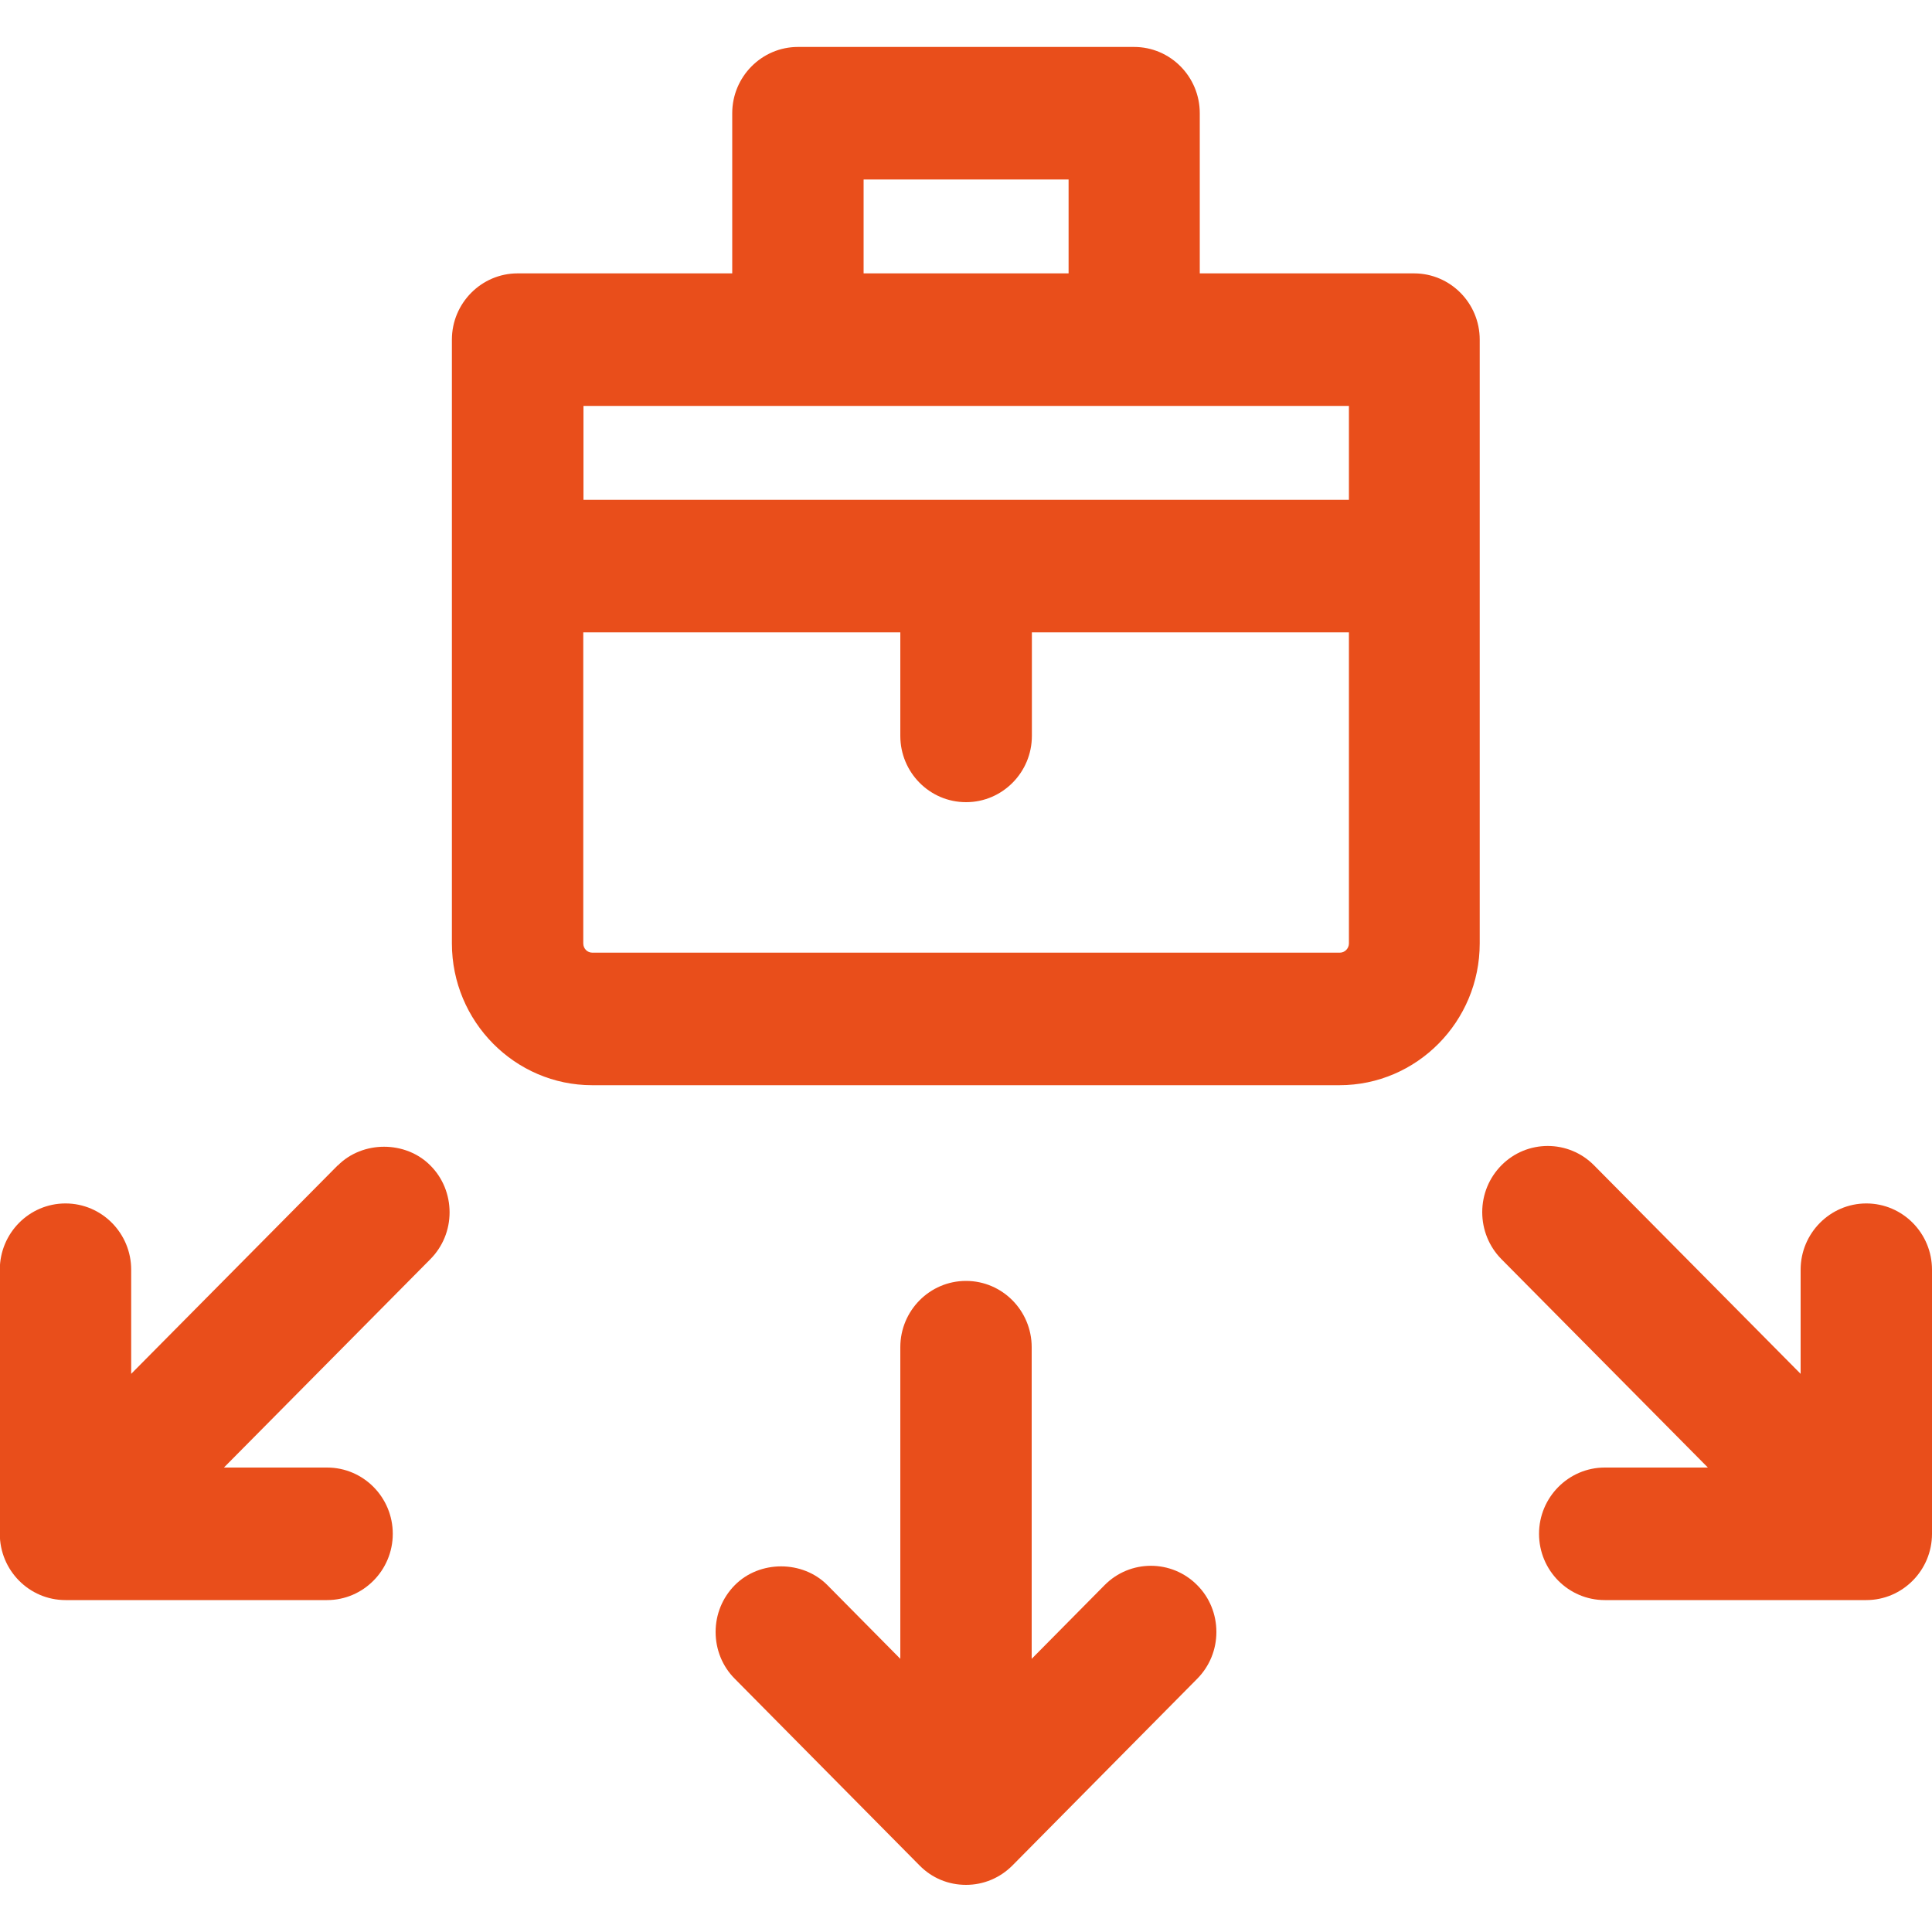
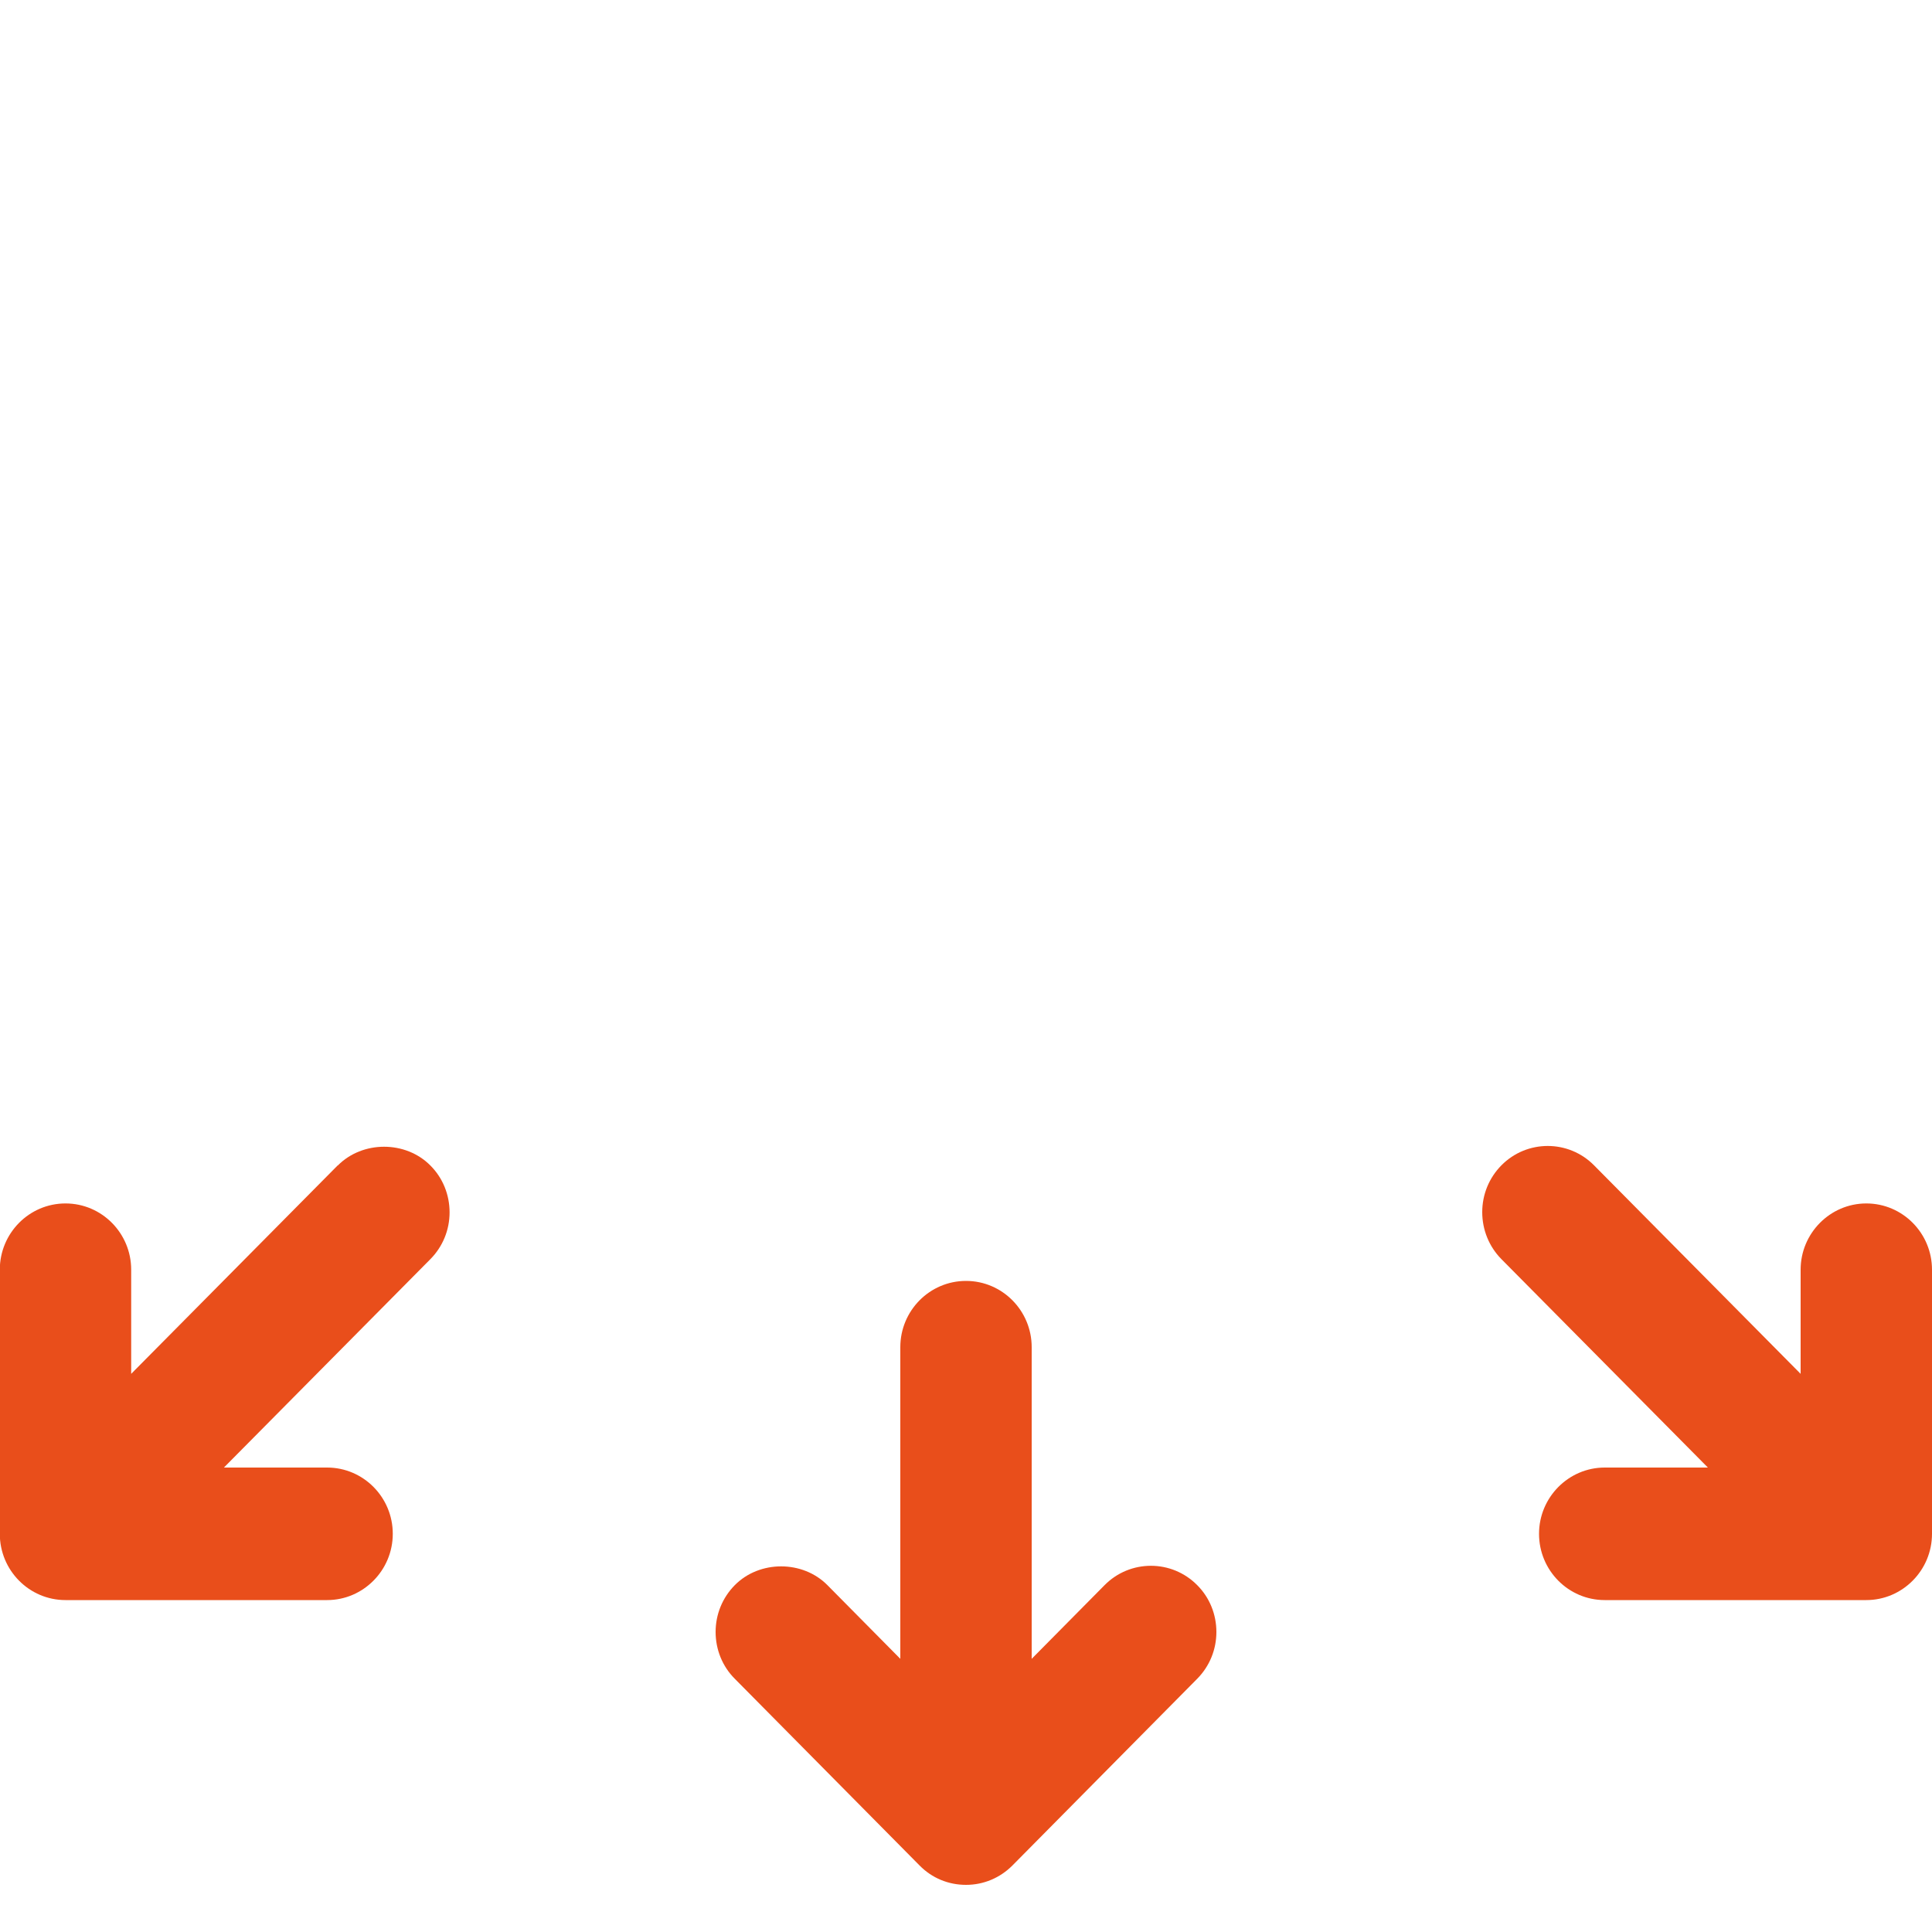
<svg xmlns="http://www.w3.org/2000/svg" id="Layer_1" data-name="Layer 1" viewBox="0 0 100 100">
  <defs>
    <style>
      .cls-1 {
        fill: #e94e1b;
      }
    </style>
  </defs>
-   <path class="cls-1" d="m73.21,14.15h-11.11V5.86c0-1.89-1.52-3.43-3.4-3.43h-17.4c-1.87,0-3.4,1.54-3.4,3.43v8.29h-11.11c-1.87,0-3.4,1.54-3.4,3.43v31.25c0,4.04,3.26,7.34,7.26,7.34h38.68c4,0,7.26-3.29,7.26-7.34v-31.25c0-1.89-1.52-3.43-3.4-3.43Zm-28.51,0v-4.86h10.61v4.86h-10.61Zm5.31,27.37c1.87,0,3.4-1.54,3.4-3.43v-5.36h16.41v16.1c0,.26-.21.48-.47.48H30.66c-.26,0-.47-.21-.47-.48v-16.1h16.41v5.36c0,1.89,1.52,3.43,3.4,3.43Zm-19.81-15.65v-4.86h39.62v4.86H30.19Z" />
  <path class="cls-1" d="m17.48,60.32l-10.69,10.79v-5.39c0-1.89-1.52-3.43-3.4-3.43s-3.4,1.54-3.4,3.43v13.67c0,1.89,1.52,3.43,3.4,3.43h13.54c1.87,0,3.4-1.54,3.4-3.43s-1.52-3.43-3.4-3.43h-5.34l10.69-10.79c.64-.65.99-1.51.99-2.42s-.35-1.78-.99-2.42c-1.28-1.3-3.52-1.3-4.8,0Z" />
  <path class="cls-1" d="m96.6,62.29c-1.87,0-3.4,1.54-3.4,3.43v5.39l-10.69-10.79c-1.32-1.34-3.48-1.34-4.8,0-.64.65-.99,1.51-.99,2.42s.35,1.78.99,2.43l10.69,10.79h-5.34c-1.87,0-3.4,1.54-3.4,3.43s1.52,3.43,3.4,3.43h13.54c1.87,0,3.4-1.54,3.4-3.43v-13.67c0-1.89-1.52-3.43-3.4-3.43Z" />
  <path class="cls-1" d="m57.17,82.05l-3.77,3.81v-16.13c0-1.89-1.52-3.43-3.4-3.43s-3.4,1.54-3.4,3.43v16.13l-3.77-3.81c-1.28-1.3-3.52-1.3-4.8,0-.64.65-.99,1.51-.99,2.42s.35,1.78.99,2.42l9.57,9.67c.64.65,1.49,1,2.4,1h0c.91,0,1.76-.36,2.4-1l9.57-9.67c.64-.65.99-1.51.99-2.42s-.35-1.78-.99-2.42c-1.32-1.34-3.48-1.34-4.8,0Z" />
</svg>